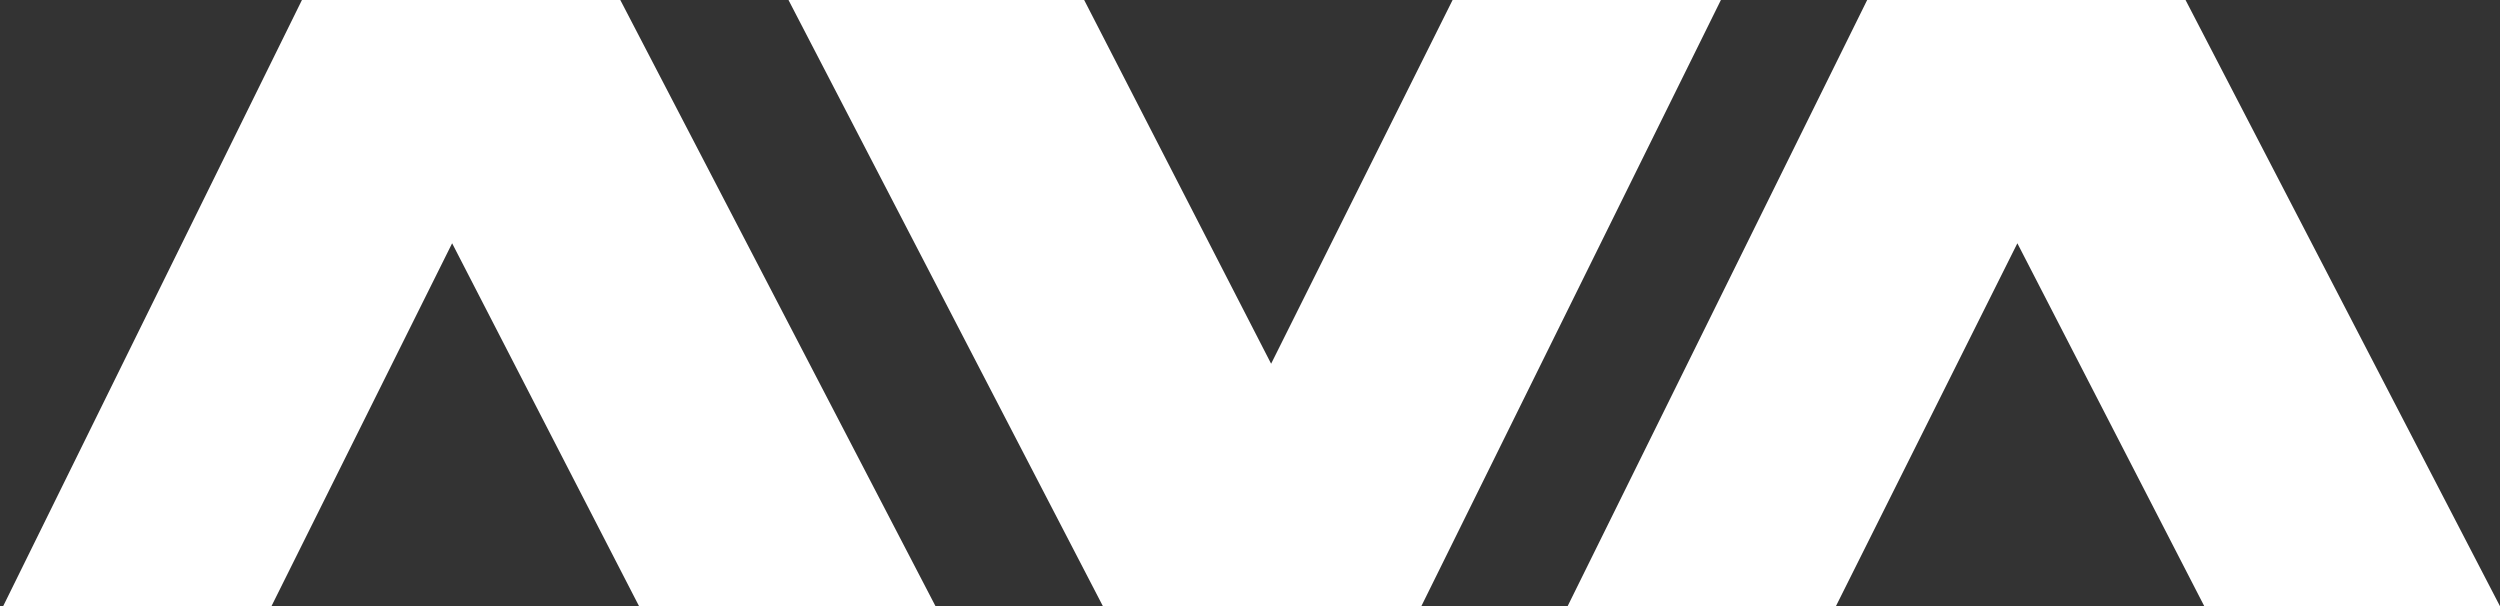
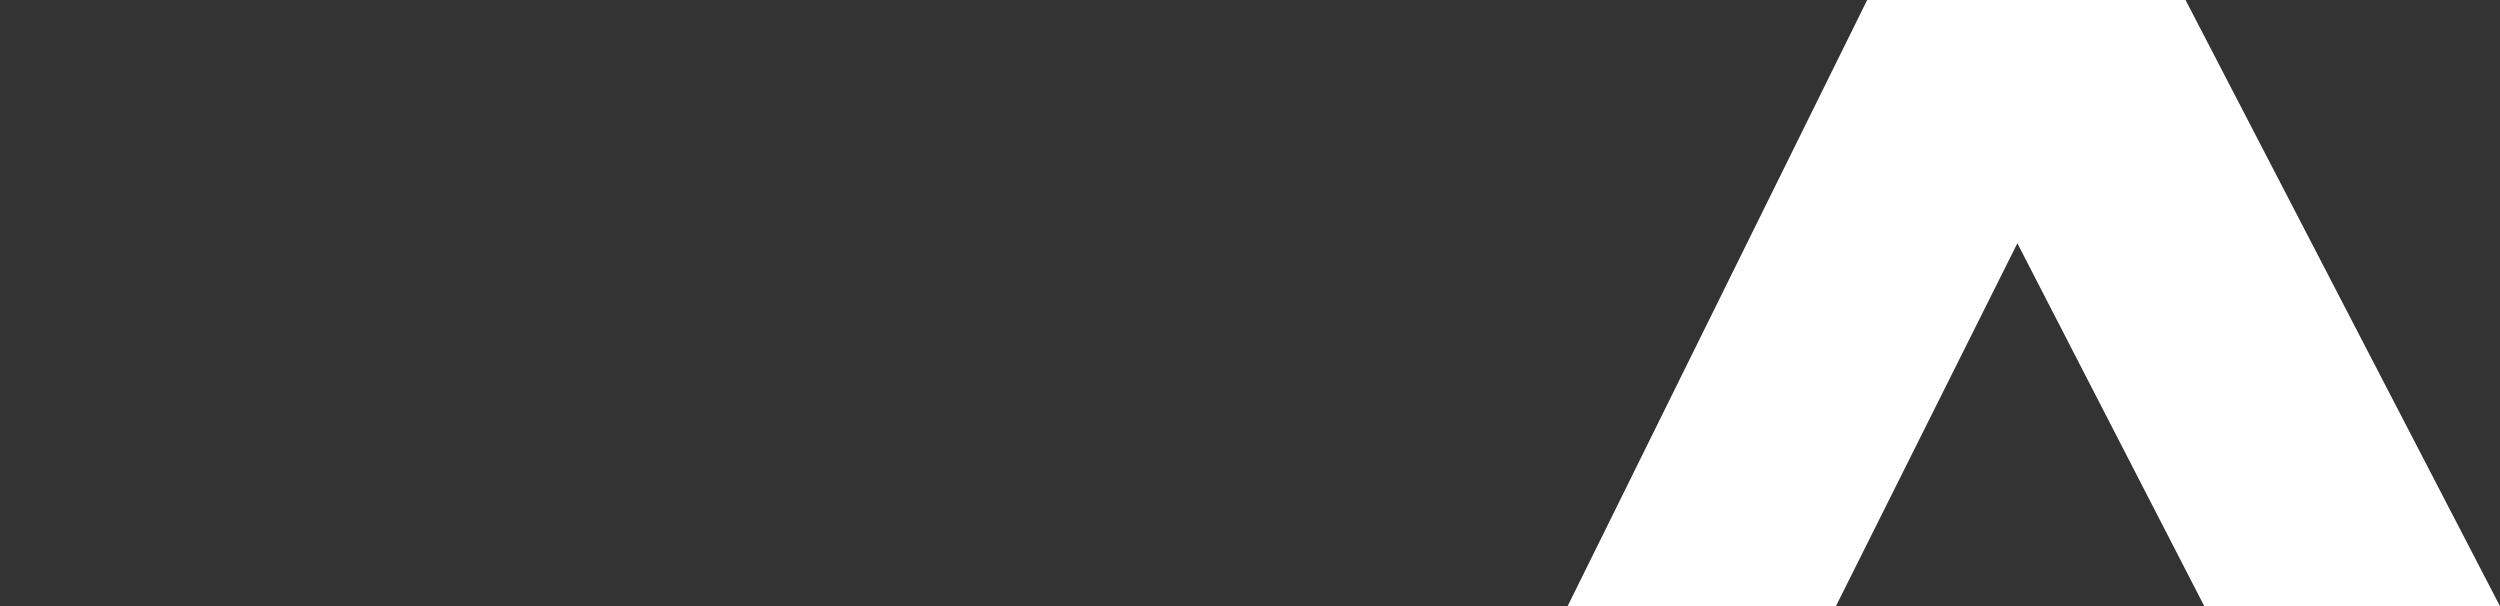
<svg xmlns="http://www.w3.org/2000/svg" id="Layer_1" version="1.1" viewBox="0 0 319.6 77.5">
  <rect x="0" y="0" width="319.6" height="77.5" fill="#333333" stroke="none" />
  <defs>
    <style>
      .st0 {
        fill: #fff;
      }
    </style>
  </defs>
-   <polygon class="st0" points="119.6 77.5 81.7 77.5 57.8 31.1 34.7 77.5 .4 77.5 38.6 0 79.3 0 119.6 77.5" />
  <polygon class="st0" points="319.6 77.5 281.8 77.5 257.9 31.1 234.7 77.5 200.4 77.5 238.7 0 279.4 0 319.6 77.5" />
-   <polygon class="st0" points="100.8 0 138.6 0 162.5 46.5 185.7 0 220 0 181.7 77.5 141 77.5 100.8 0" />
</svg>